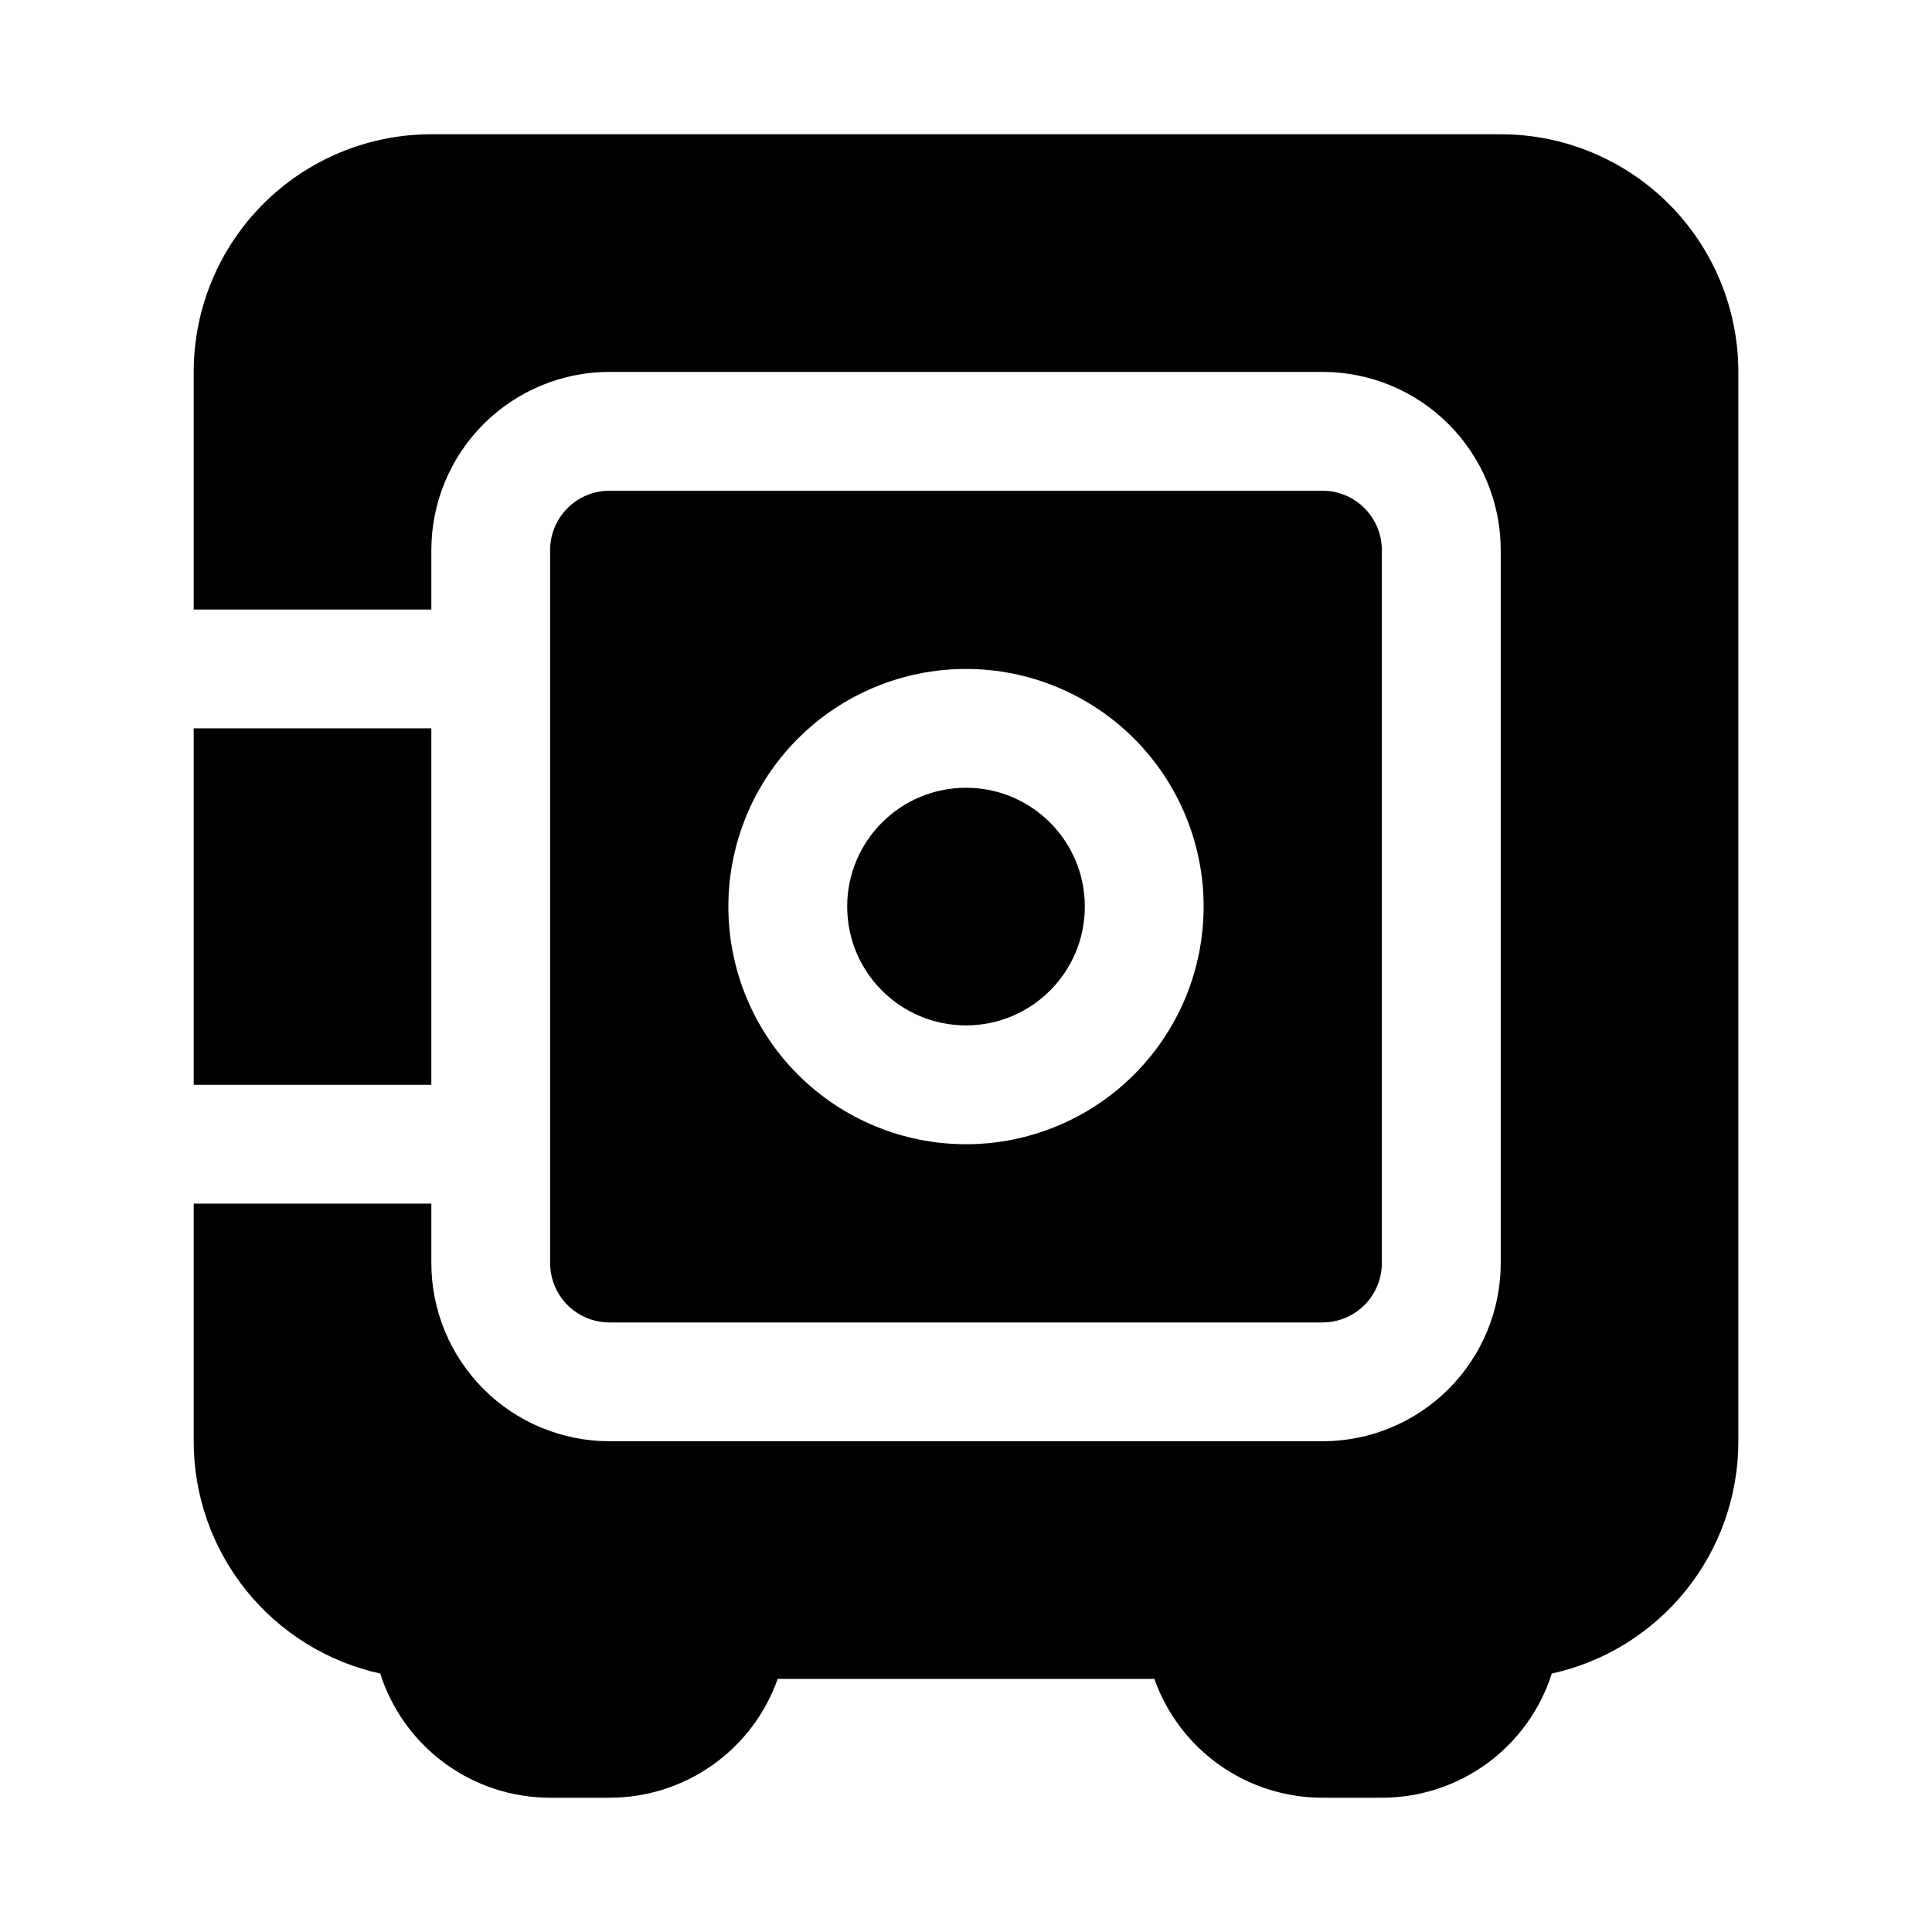
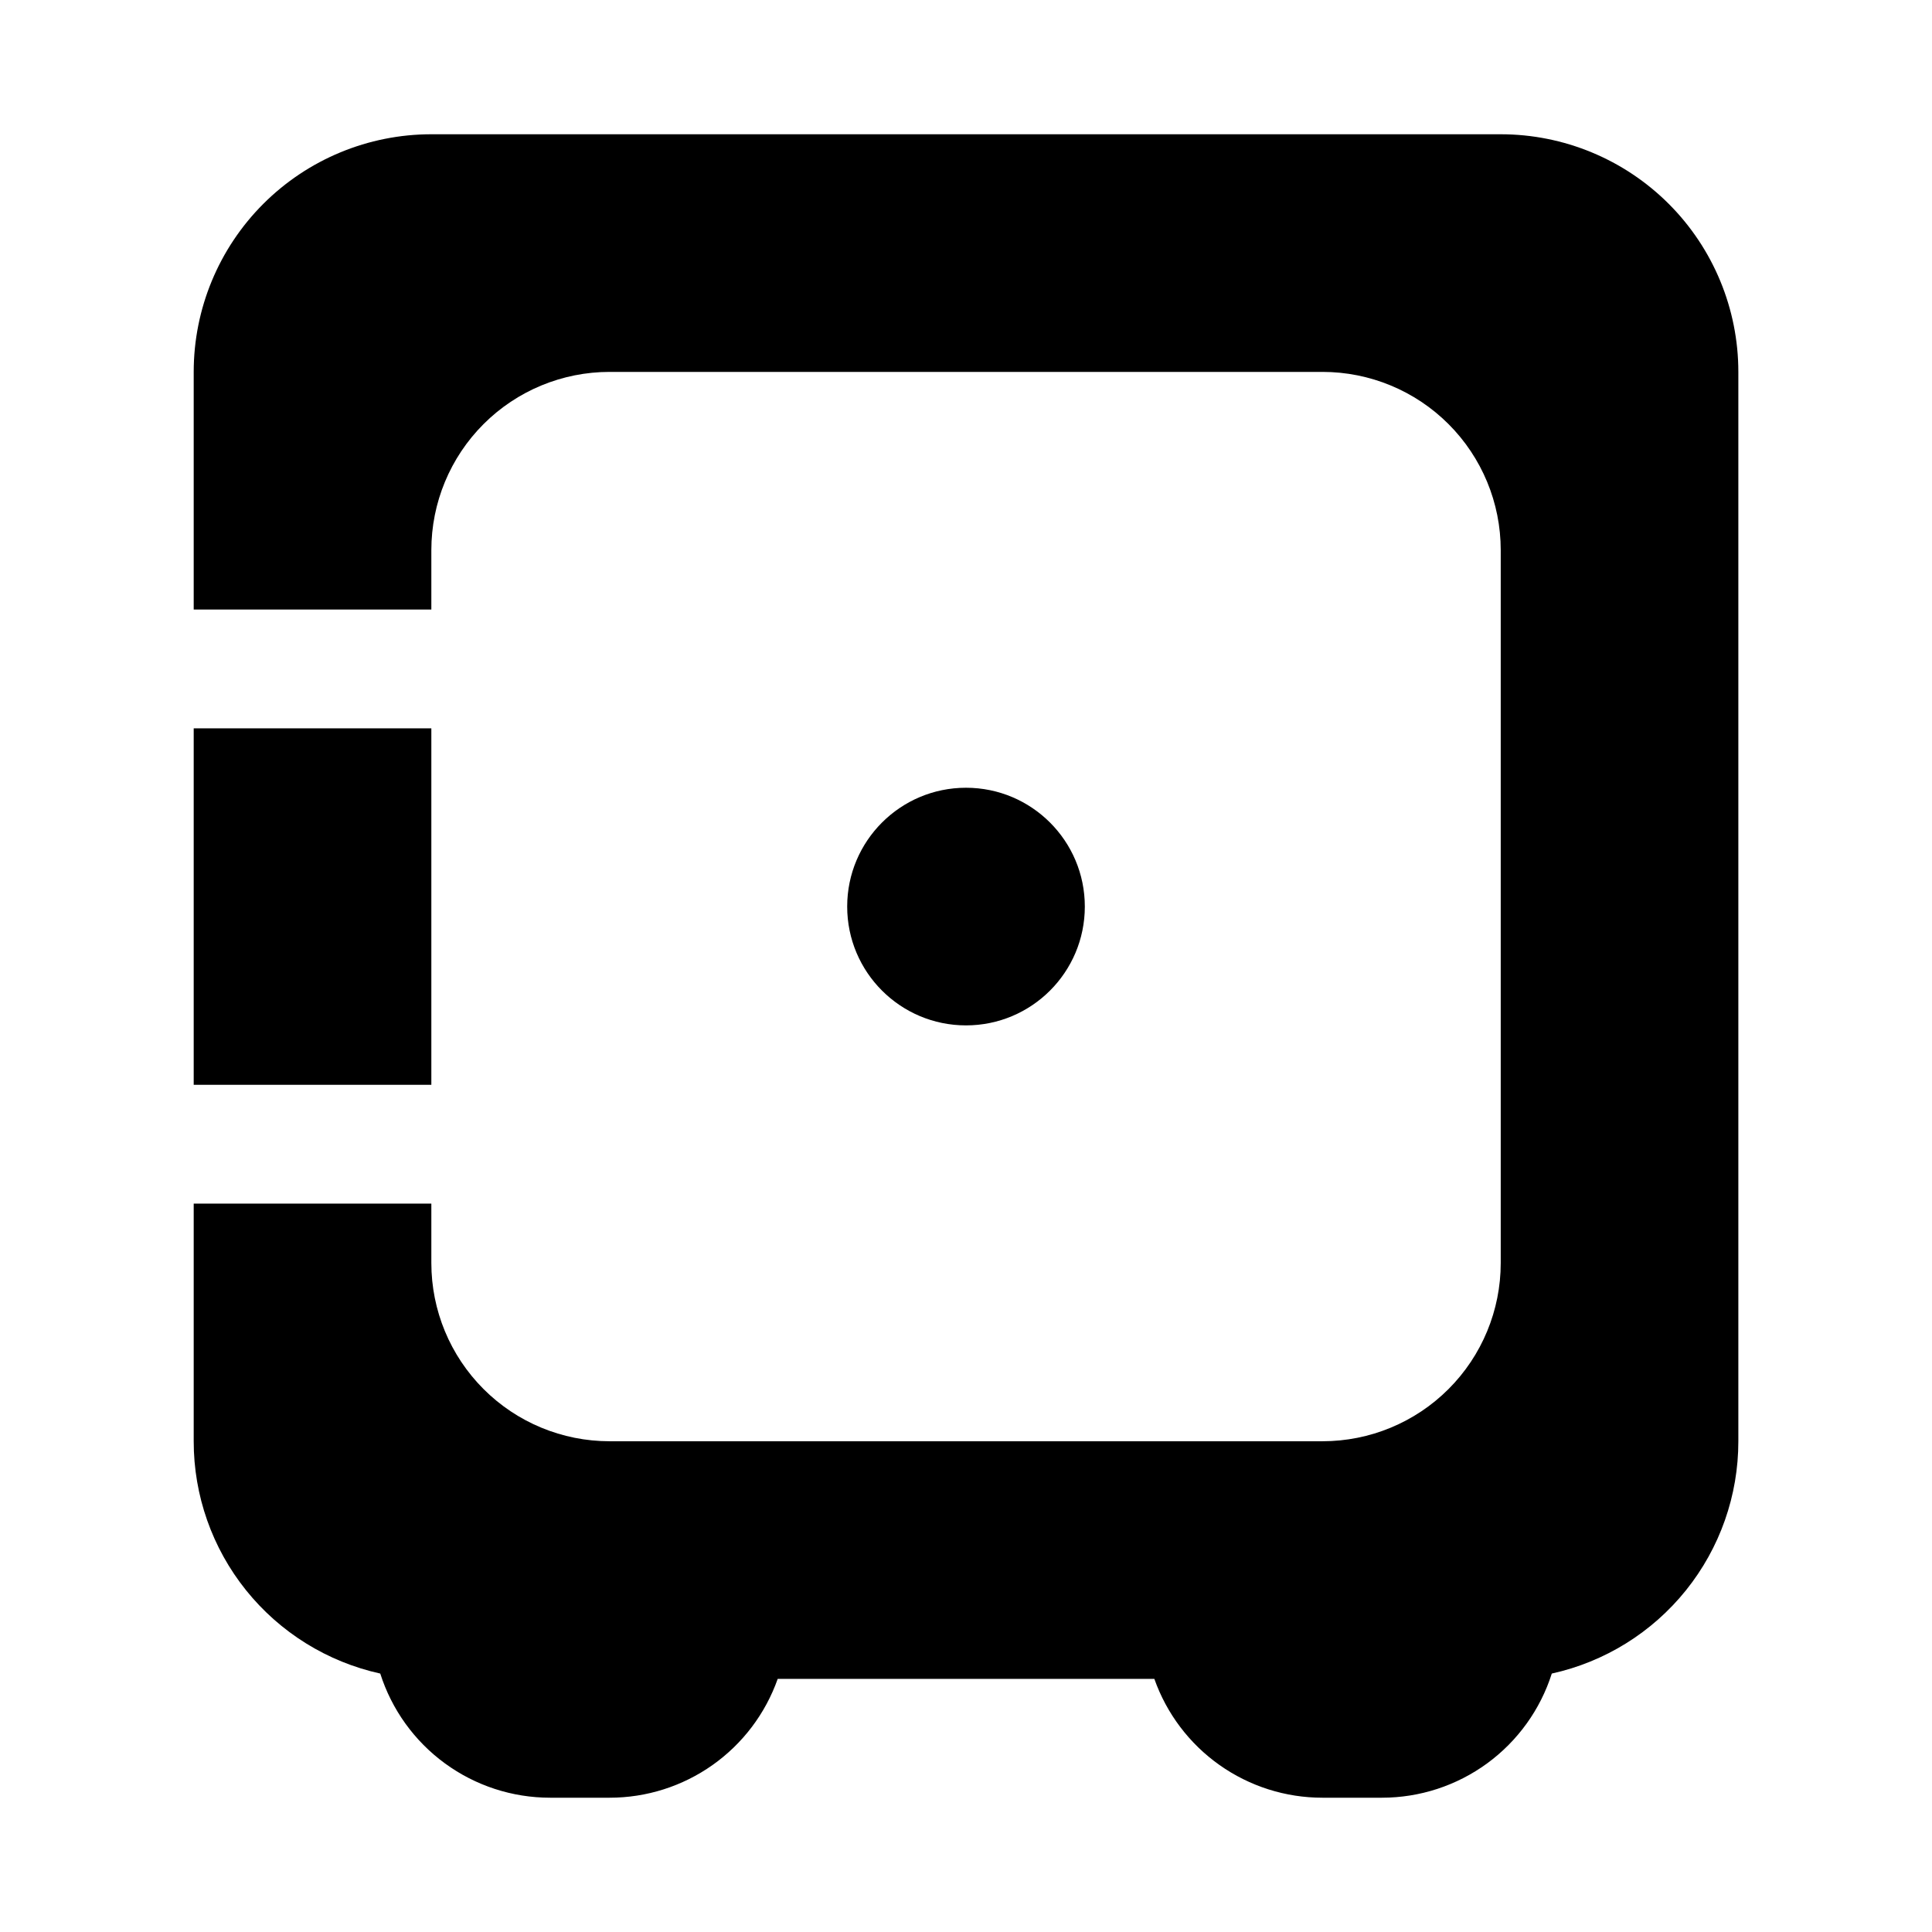
<svg xmlns="http://www.w3.org/2000/svg" fill="#000000" width="800px" height="800px" version="1.1" viewBox="144 144 512 512">
  <g>
-     <path d="m494.46 274.05h-188.93c-4.176 0-8.18 1.656-11.133 4.609s-4.613 6.957-4.613 11.133v188.93c0 4.176 1.66 8.18 4.613 11.133 2.953 2.953 6.957 4.609 11.133 4.609h188.93c4.176 0 8.184-1.656 11.133-4.609 2.953-2.953 4.613-6.957 4.613-11.133v-188.93c0-4.176-1.66-8.18-4.613-11.133-2.949-2.953-6.957-4.609-11.133-4.609zm-94.461 173.18c-16.703 0-32.723-6.637-44.531-18.445-11.812-11.809-18.445-27.828-18.445-44.531s6.633-32.719 18.445-44.531c11.809-11.809 27.828-18.445 44.531-18.445 16.699 0 32.719 6.637 44.531 18.445 11.809 11.812 18.445 27.828 18.445 44.531s-6.637 32.723-18.445 44.531c-11.812 11.809-27.832 18.445-44.531 18.445z" />
    <path d="m431.49 384.25c0 17.391-14.098 31.488-31.488 31.488s-31.488-14.098-31.488-31.488 14.098-31.488 31.488-31.488 31.488 14.098 31.488 31.488" />
    <path d="m541.7 179.58h-283.39c-16.699 0-32.719 6.637-44.531 18.445-11.809 11.809-18.445 27.828-18.445 44.531v62.977h62.977v-15.746c0-12.527 4.977-24.539 13.836-33.398 8.855-8.855 20.871-13.832 33.398-13.832h188.93c12.527 0 24.543 4.977 33.398 13.832 8.859 8.859 13.836 20.871 13.836 33.398v188.93c0 12.527-4.977 24.539-13.836 33.398-8.855 8.859-20.871 13.832-33.398 13.832h-188.93c-12.527 0-24.543-4.973-33.398-13.832-8.859-8.859-13.836-20.871-13.836-33.398v-15.742h-62.977v62.977-0.004c-0.012 14.359 4.883 28.293 13.875 39.488 8.992 11.199 21.539 18.984 35.562 22.074 3.043 9.551 9.043 17.891 17.141 23.805 8.094 5.918 17.863 9.102 27.887 9.098h15.746c9.77 0.008 19.305-3.019 27.285-8.66 7.977-5.637 14.012-13.613 17.27-22.828h99.816c3.258 9.215 9.293 17.191 17.273 22.828 7.981 5.641 17.512 8.668 27.281 8.66h15.746c10.027 0.004 19.793-3.18 27.891-9.098 8.094-5.914 14.098-14.254 17.137-23.805 14.023-3.09 26.57-10.875 35.562-22.074 8.992-11.195 13.887-25.129 13.875-39.488v-283.39c0-16.703-6.637-32.723-18.445-44.531-11.812-11.809-27.828-18.445-44.531-18.445zm-283.39 157.44h-62.977v94.465h62.977z" />
  </g>
</svg>